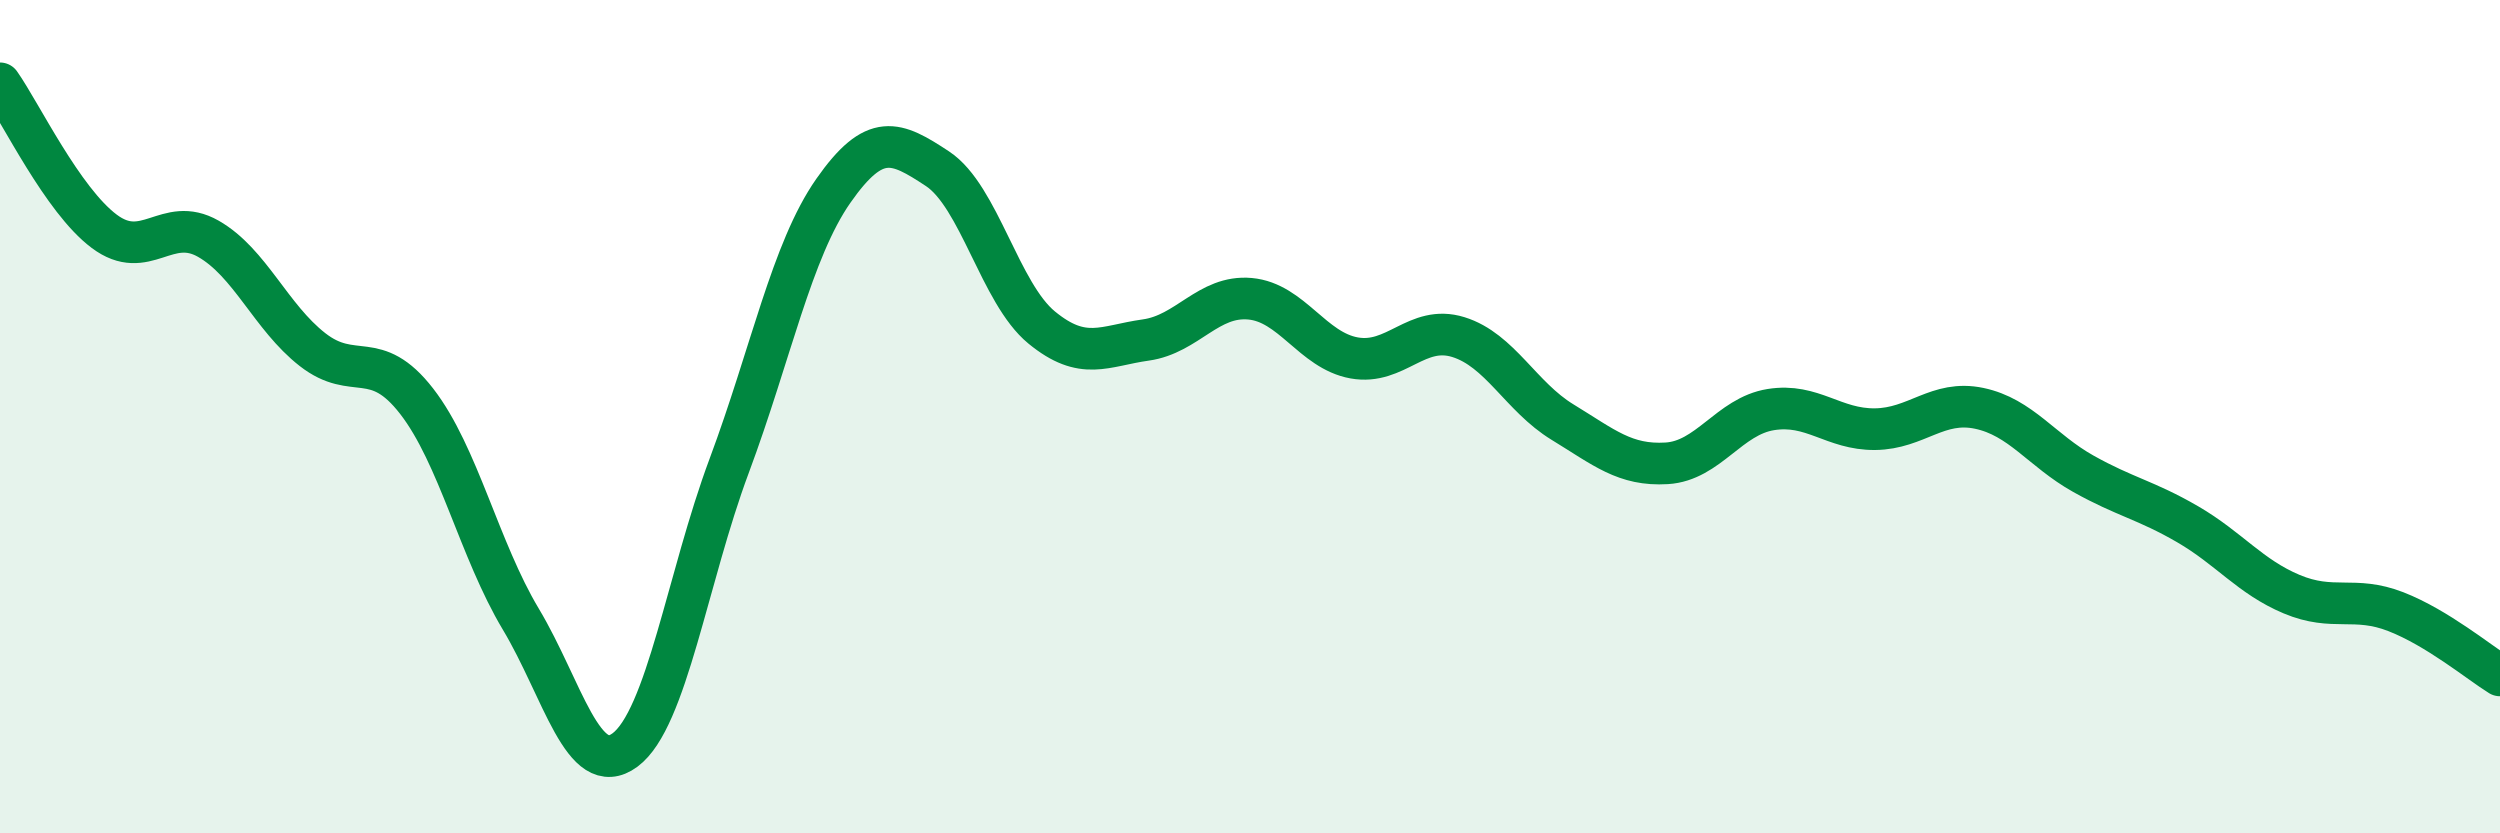
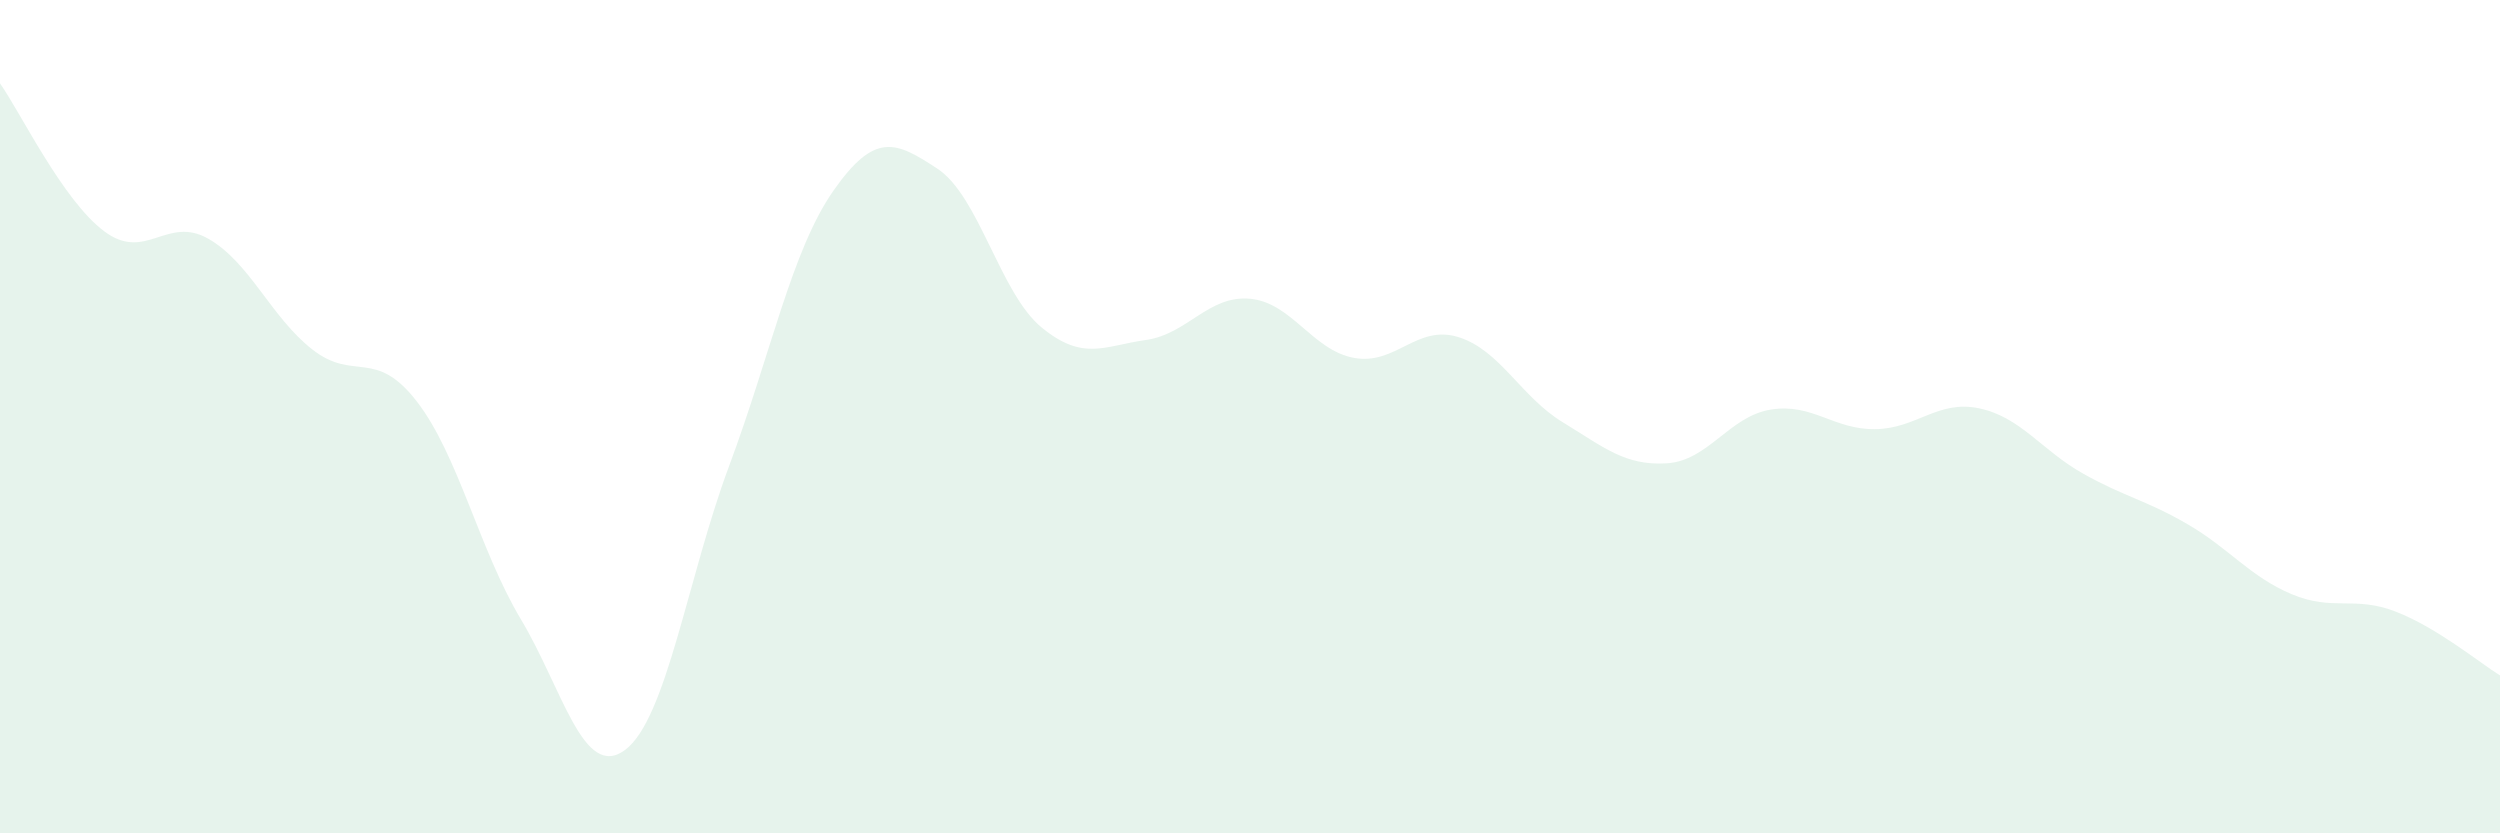
<svg xmlns="http://www.w3.org/2000/svg" width="60" height="20" viewBox="0 0 60 20">
  <path d="M 0,2 C 0.5,2.71 1.5,4.8 2.5,5.55 C 3.5,6.3 4,5.16 5,5.73 C 6,6.3 6.5,7.61 7.5,8.39 C 8.5,9.17 9,8.34 10,9.63 C 11,10.92 11.5,13.19 12.5,14.86 C 13.5,16.53 14,18.74 15,18 C 16,17.26 16.5,13.86 17.5,11.18 C 18.5,8.5 19,6.01 20,4.58 C 21,3.15 21.5,3.39 22.5,4.05 C 23.5,4.71 24,7.04 25,7.86 C 26,8.68 26.5,8.3 27.5,8.16 C 28.5,8.02 29,7.08 30,7.17 C 31,7.26 31.5,8.41 32.5,8.59 C 33.5,8.77 34,7.78 35,8.09 C 36,8.4 36.5,9.52 37.5,10.13 C 38.5,10.74 39,11.18 40,11.12 C 41,11.06 41.5,9.99 42.5,9.83 C 43.5,9.67 44,10.31 45,10.3 C 46,10.29 46.5,9.59 47.5,9.8 C 48.5,10.01 49,10.81 50,11.37 C 51,11.93 51.5,12 52.5,12.58 C 53.5,13.16 54,13.84 55,14.26 C 56,14.68 56.5,14.29 57.5,14.68 C 58.5,15.07 59.5,15.9 60,16.21L60 20L0 20Z" fill="#008740" opacity="0.1" stroke-linecap="round" stroke-linejoin="round" />
-   <path d="M 0,2 C 0.5,2.71 1.5,4.8 2.5,5.55 C 3.5,6.3 4,5.16 5,5.73 C 6,6.3 6.5,7.61 7.5,8.39 C 8.5,9.17 9,8.34 10,9.63 C 11,10.92 11.5,13.19 12.5,14.86 C 13.5,16.53 14,18.74 15,18 C 16,17.26 16.5,13.86 17.5,11.18 C 18.5,8.5 19,6.01 20,4.58 C 21,3.15 21.5,3.39 22.5,4.05 C 23.5,4.71 24,7.04 25,7.86 C 26,8.68 26.5,8.3 27.5,8.16 C 28.5,8.02 29,7.08 30,7.17 C 31,7.26 31.5,8.41 32.5,8.59 C 33.5,8.77 34,7.78 35,8.09 C 36,8.4 36.5,9.52 37.5,10.13 C 38.5,10.74 39,11.18 40,11.12 C 41,11.06 41.5,9.99 42.5,9.83 C 43.5,9.67 44,10.31 45,10.3 C 46,10.29 46.5,9.59 47.5,9.8 C 48.5,10.01 49,10.81 50,11.37 C 51,11.93 51.5,12 52.5,12.58 C 53.5,13.16 54,13.84 55,14.26 C 56,14.68 56.5,14.29 57.5,14.68 C 58.5,15.07 59.5,15.9 60,16.21" stroke="#008740" stroke-width="1" fill="none" stroke-linecap="round" stroke-linejoin="round" />
</svg>